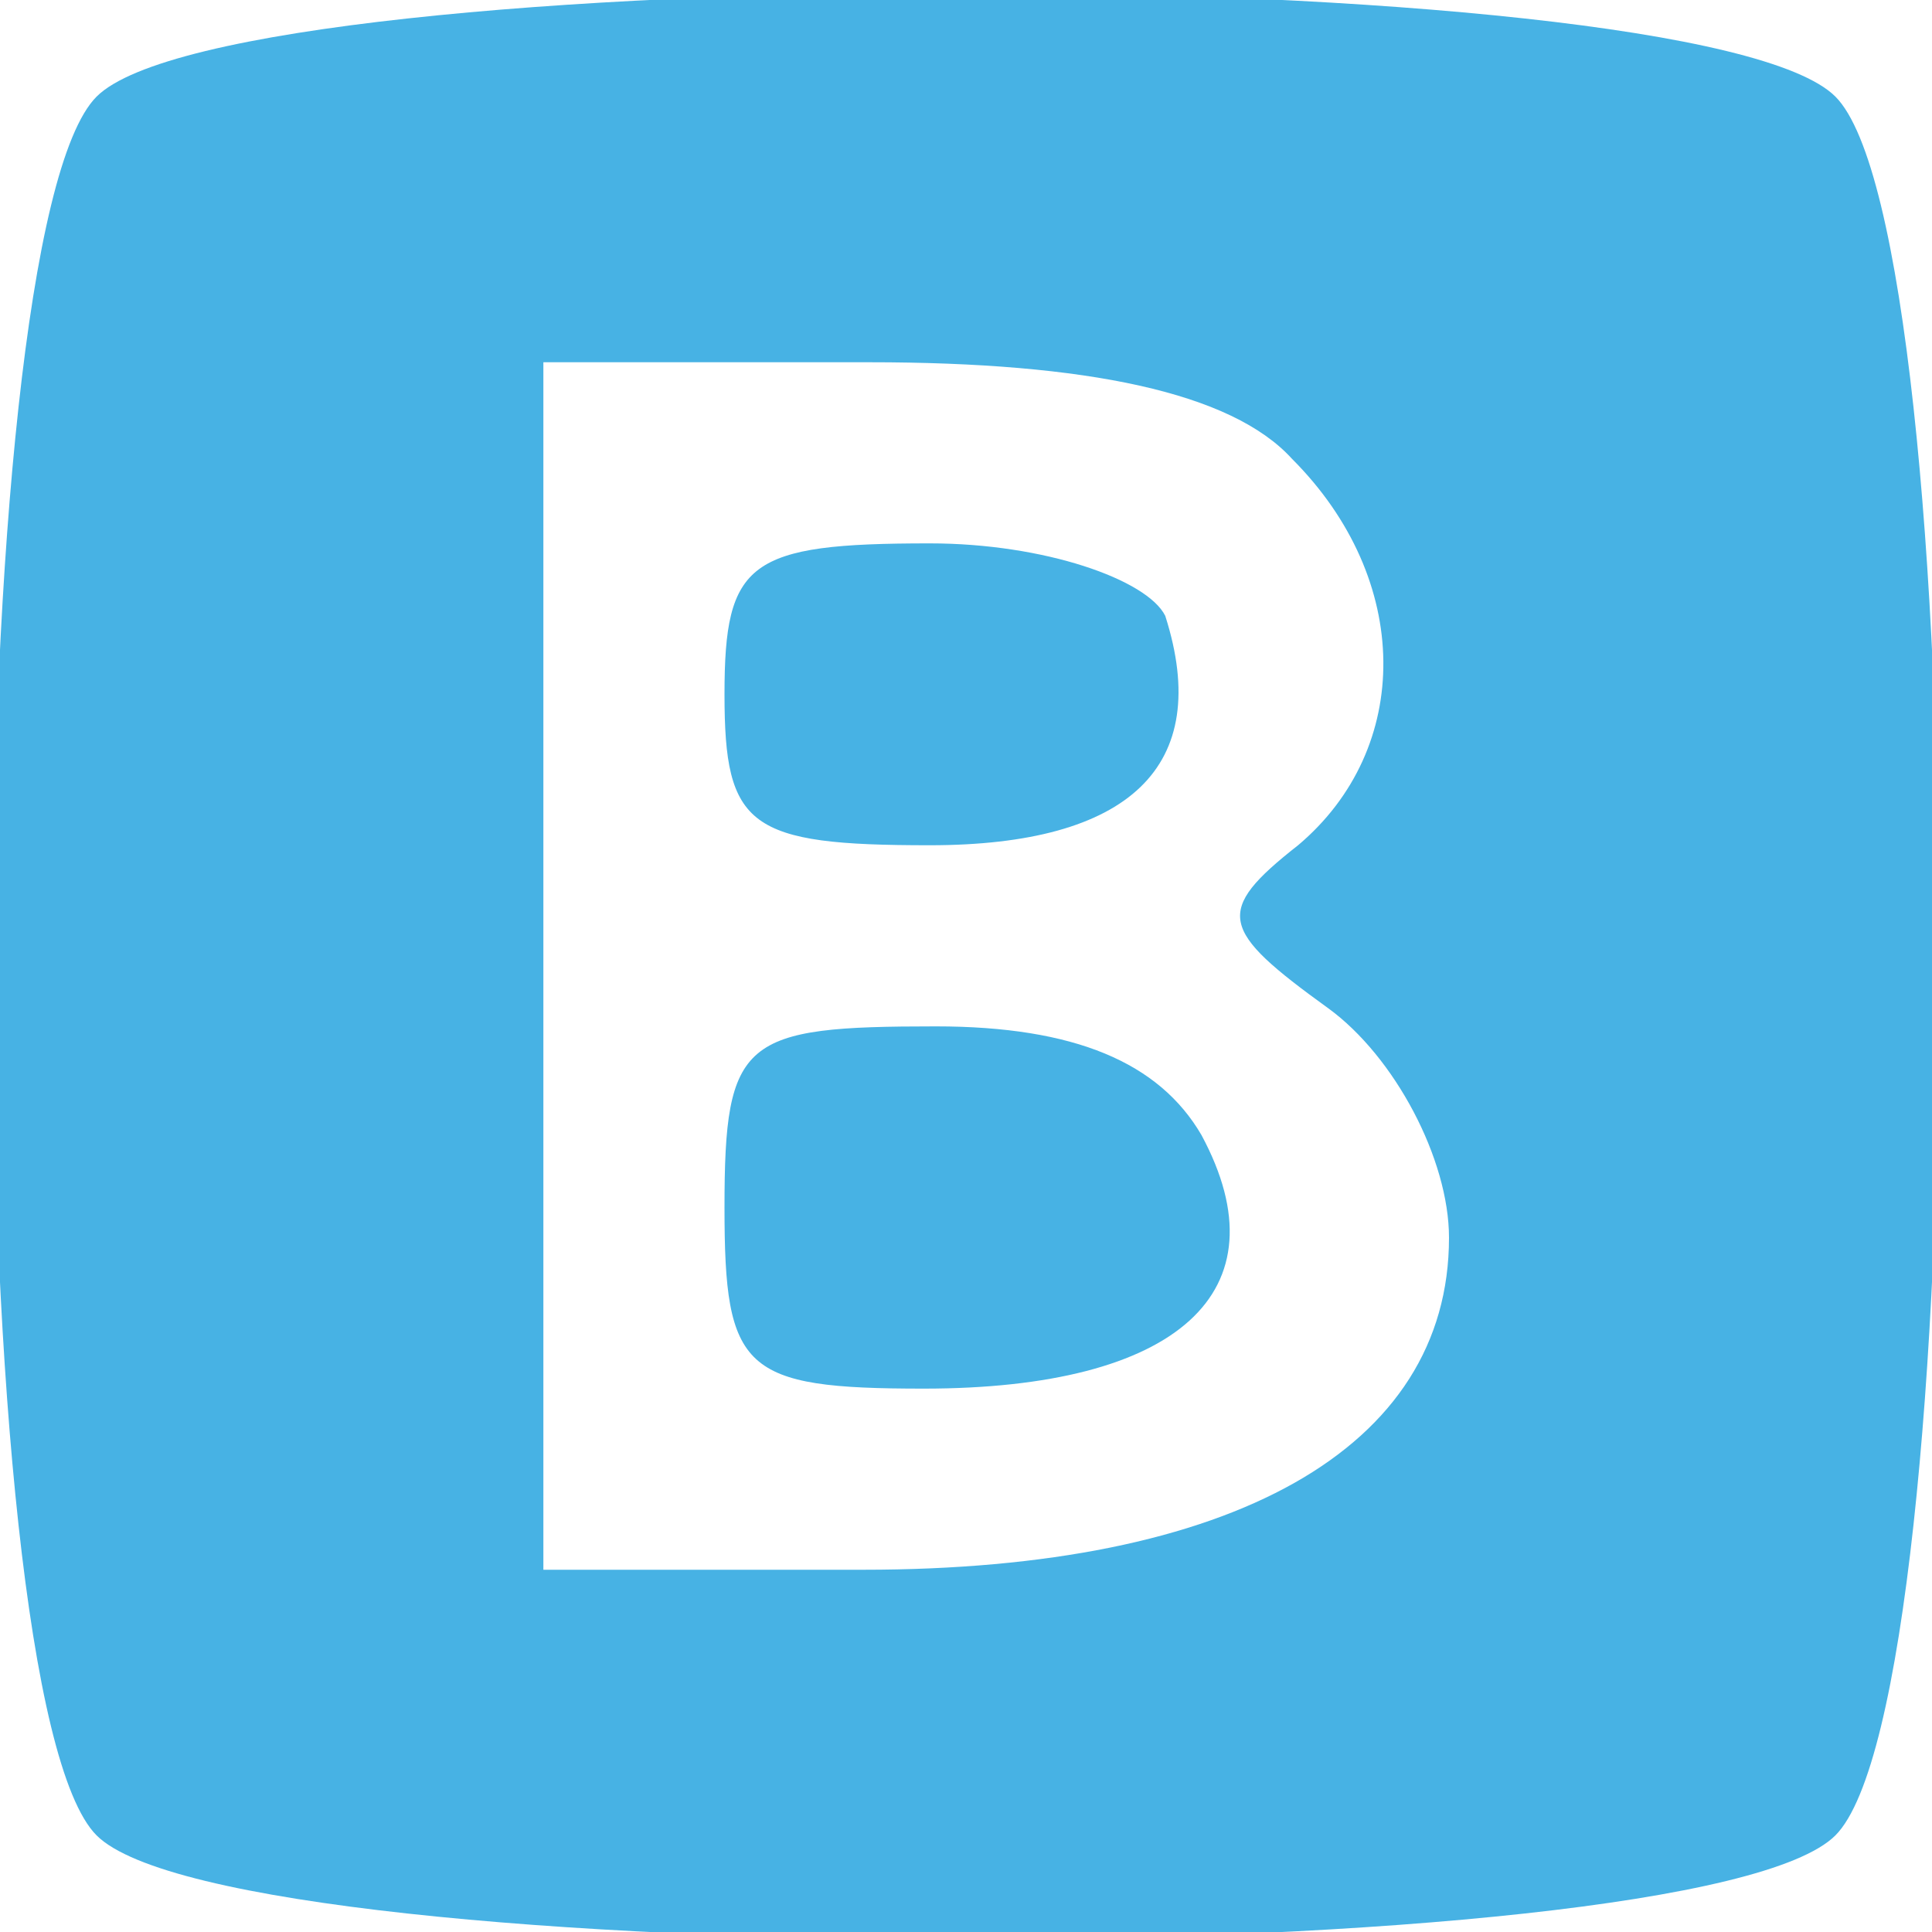
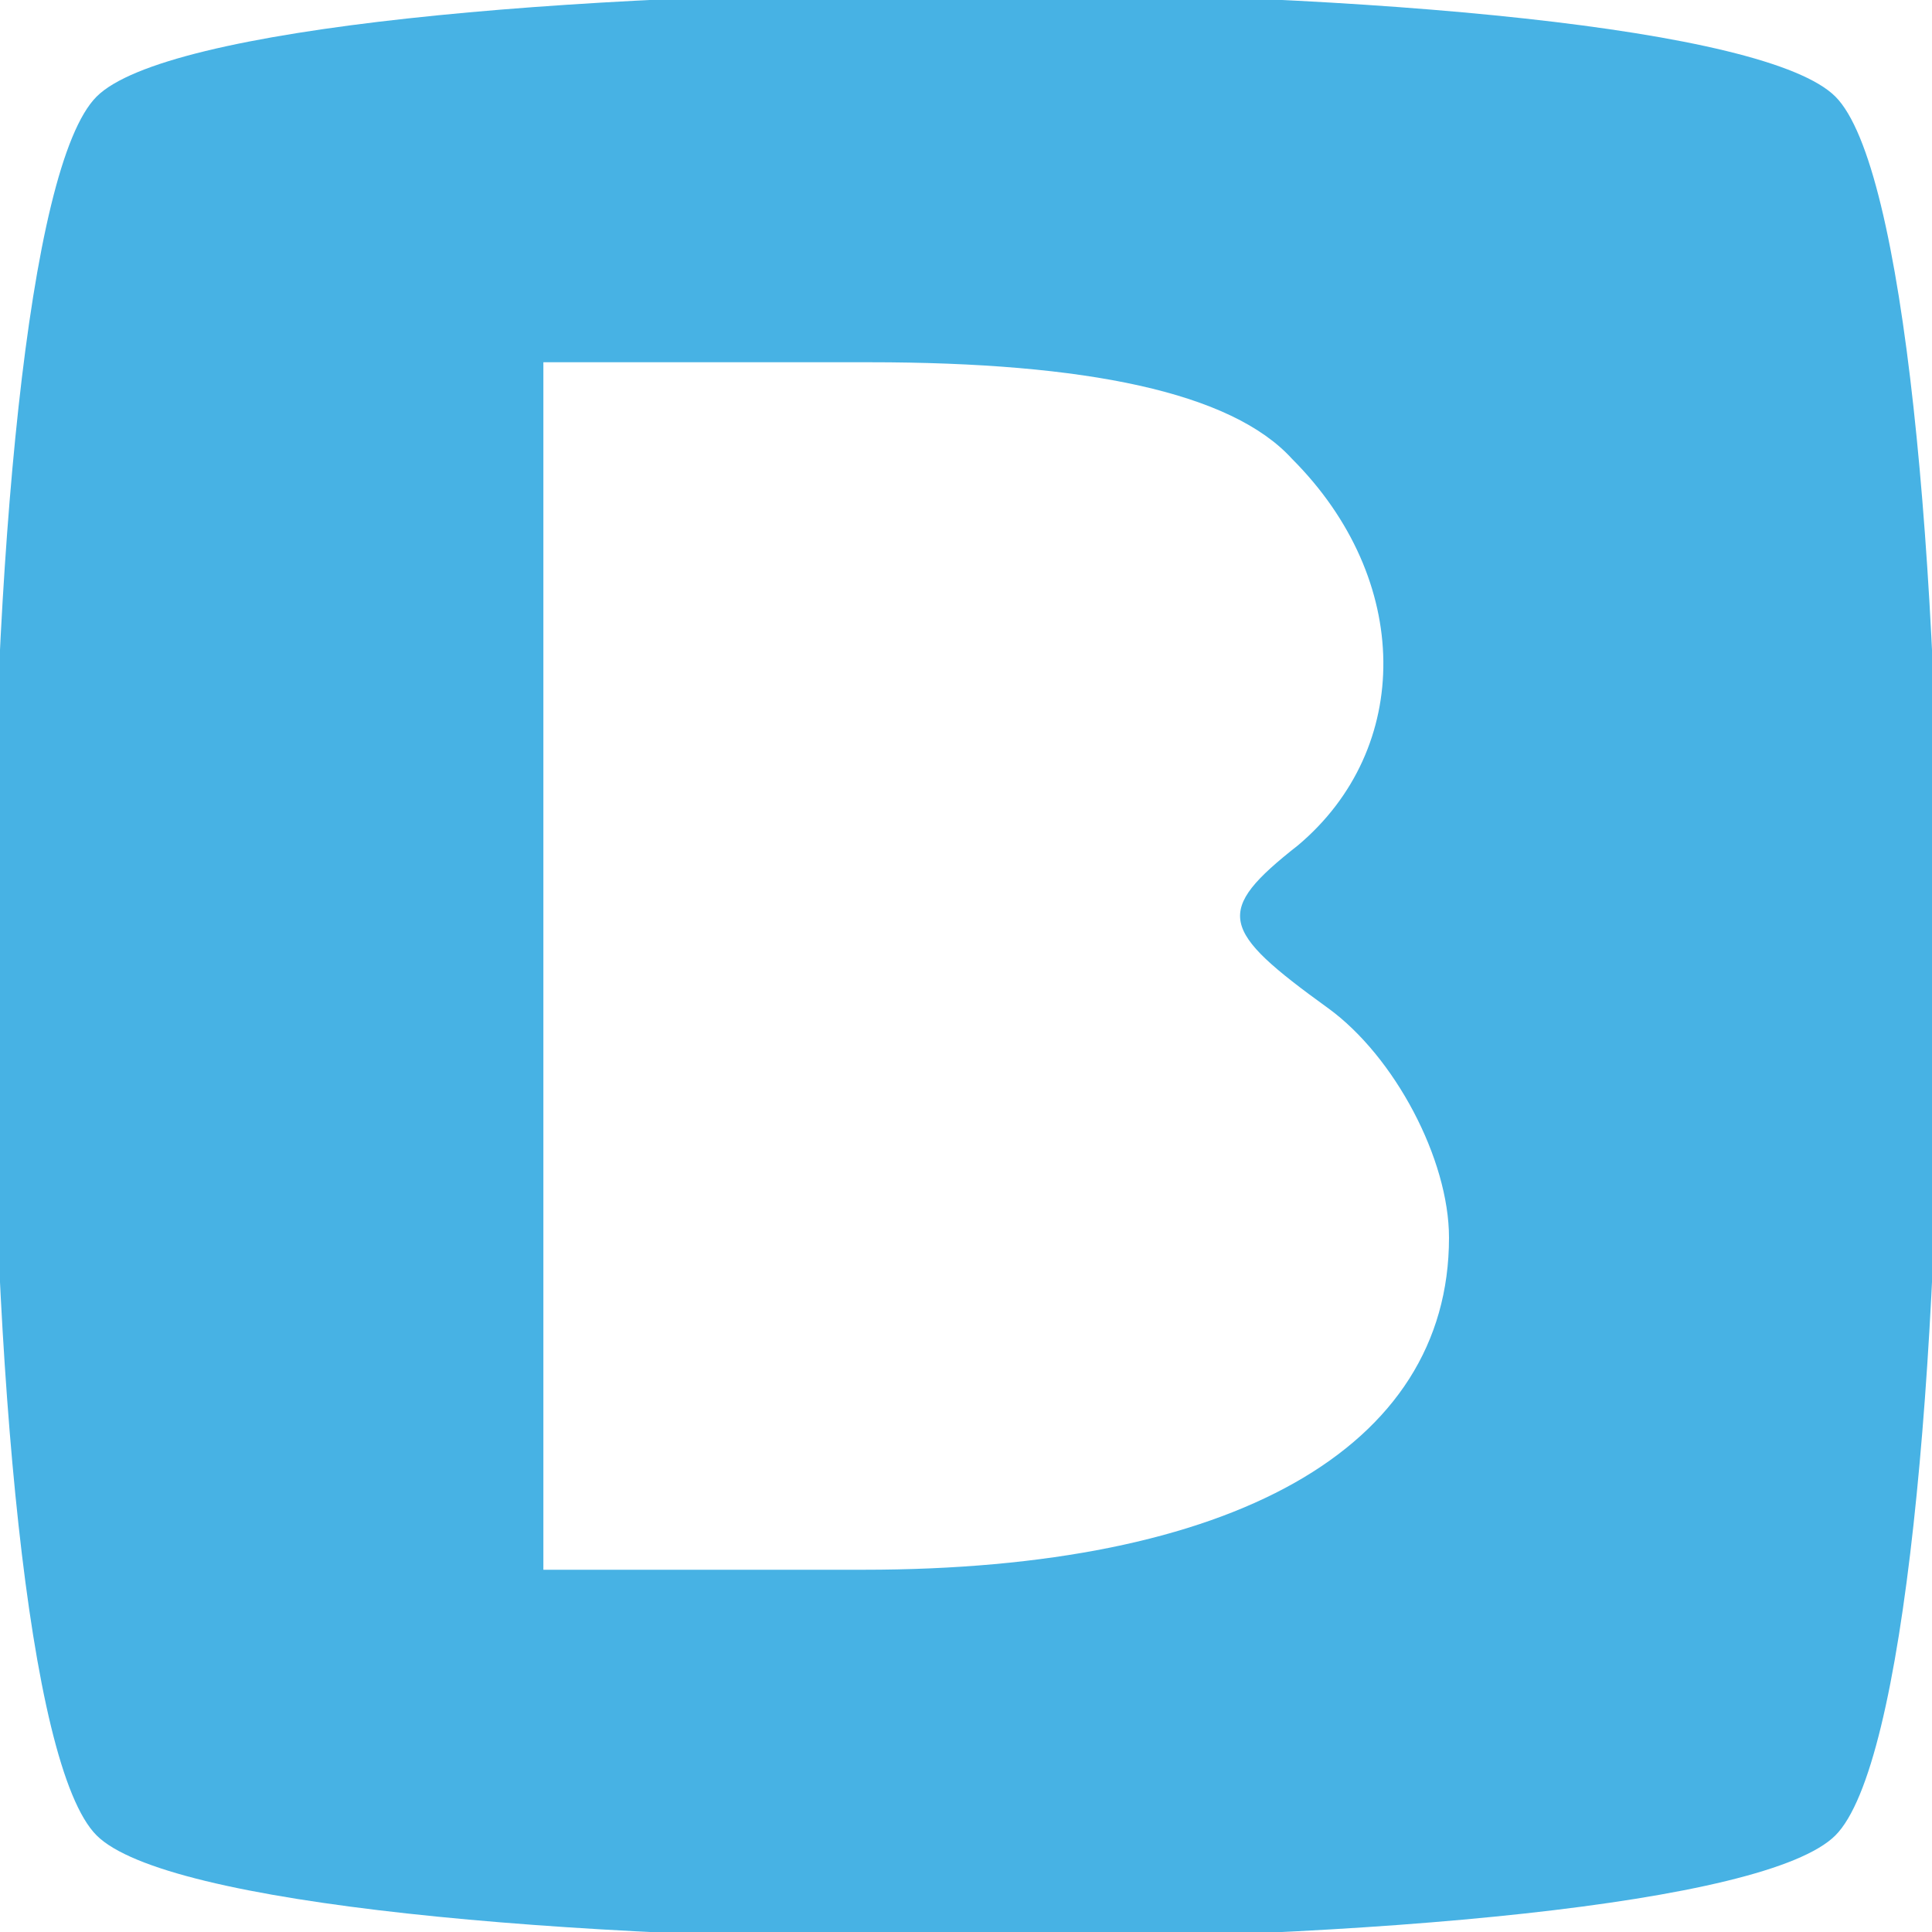
<svg xmlns="http://www.w3.org/2000/svg" version="1.0" width="32pt" height="32pt" viewBox="0 0 32 32" preserveAspectRatio="xMidYMid meet">
  <g transform="translate(0,32) scale(0.1,-0.1)" fill="#47b2e4" stroke="none">
    <path d="M16 304 c-23 -23 -23 -265 0 -288 23 -23 265 -23 288 0 23 23 23 265 0 288 -23 23 -265 23 -288 0z m198 -60 c20 -20 20 -48 1 -64 -14 -11 -13 -14 5 -27 11 -8 20 -25 20 -38 0 -35 -36 -55 -97 -55 l-53 0 0 100 0 100 54 0 c36 0 60 -5 70 -16z" />
-     <path d="M120 205 c0 -22 4 -25 34 -25 33 0 47 13 39 38 -3 6 -20 12 -39 12 -30 0 -34 -3 -34 -25z" />
-     <path d="M120 120 c0 -27 3 -30 33 -30 42 0 60 16 46 42 -7 12 -21 18 -44 18 -32 0 -35 -2 -35 -30z" />
  </g>
</svg>